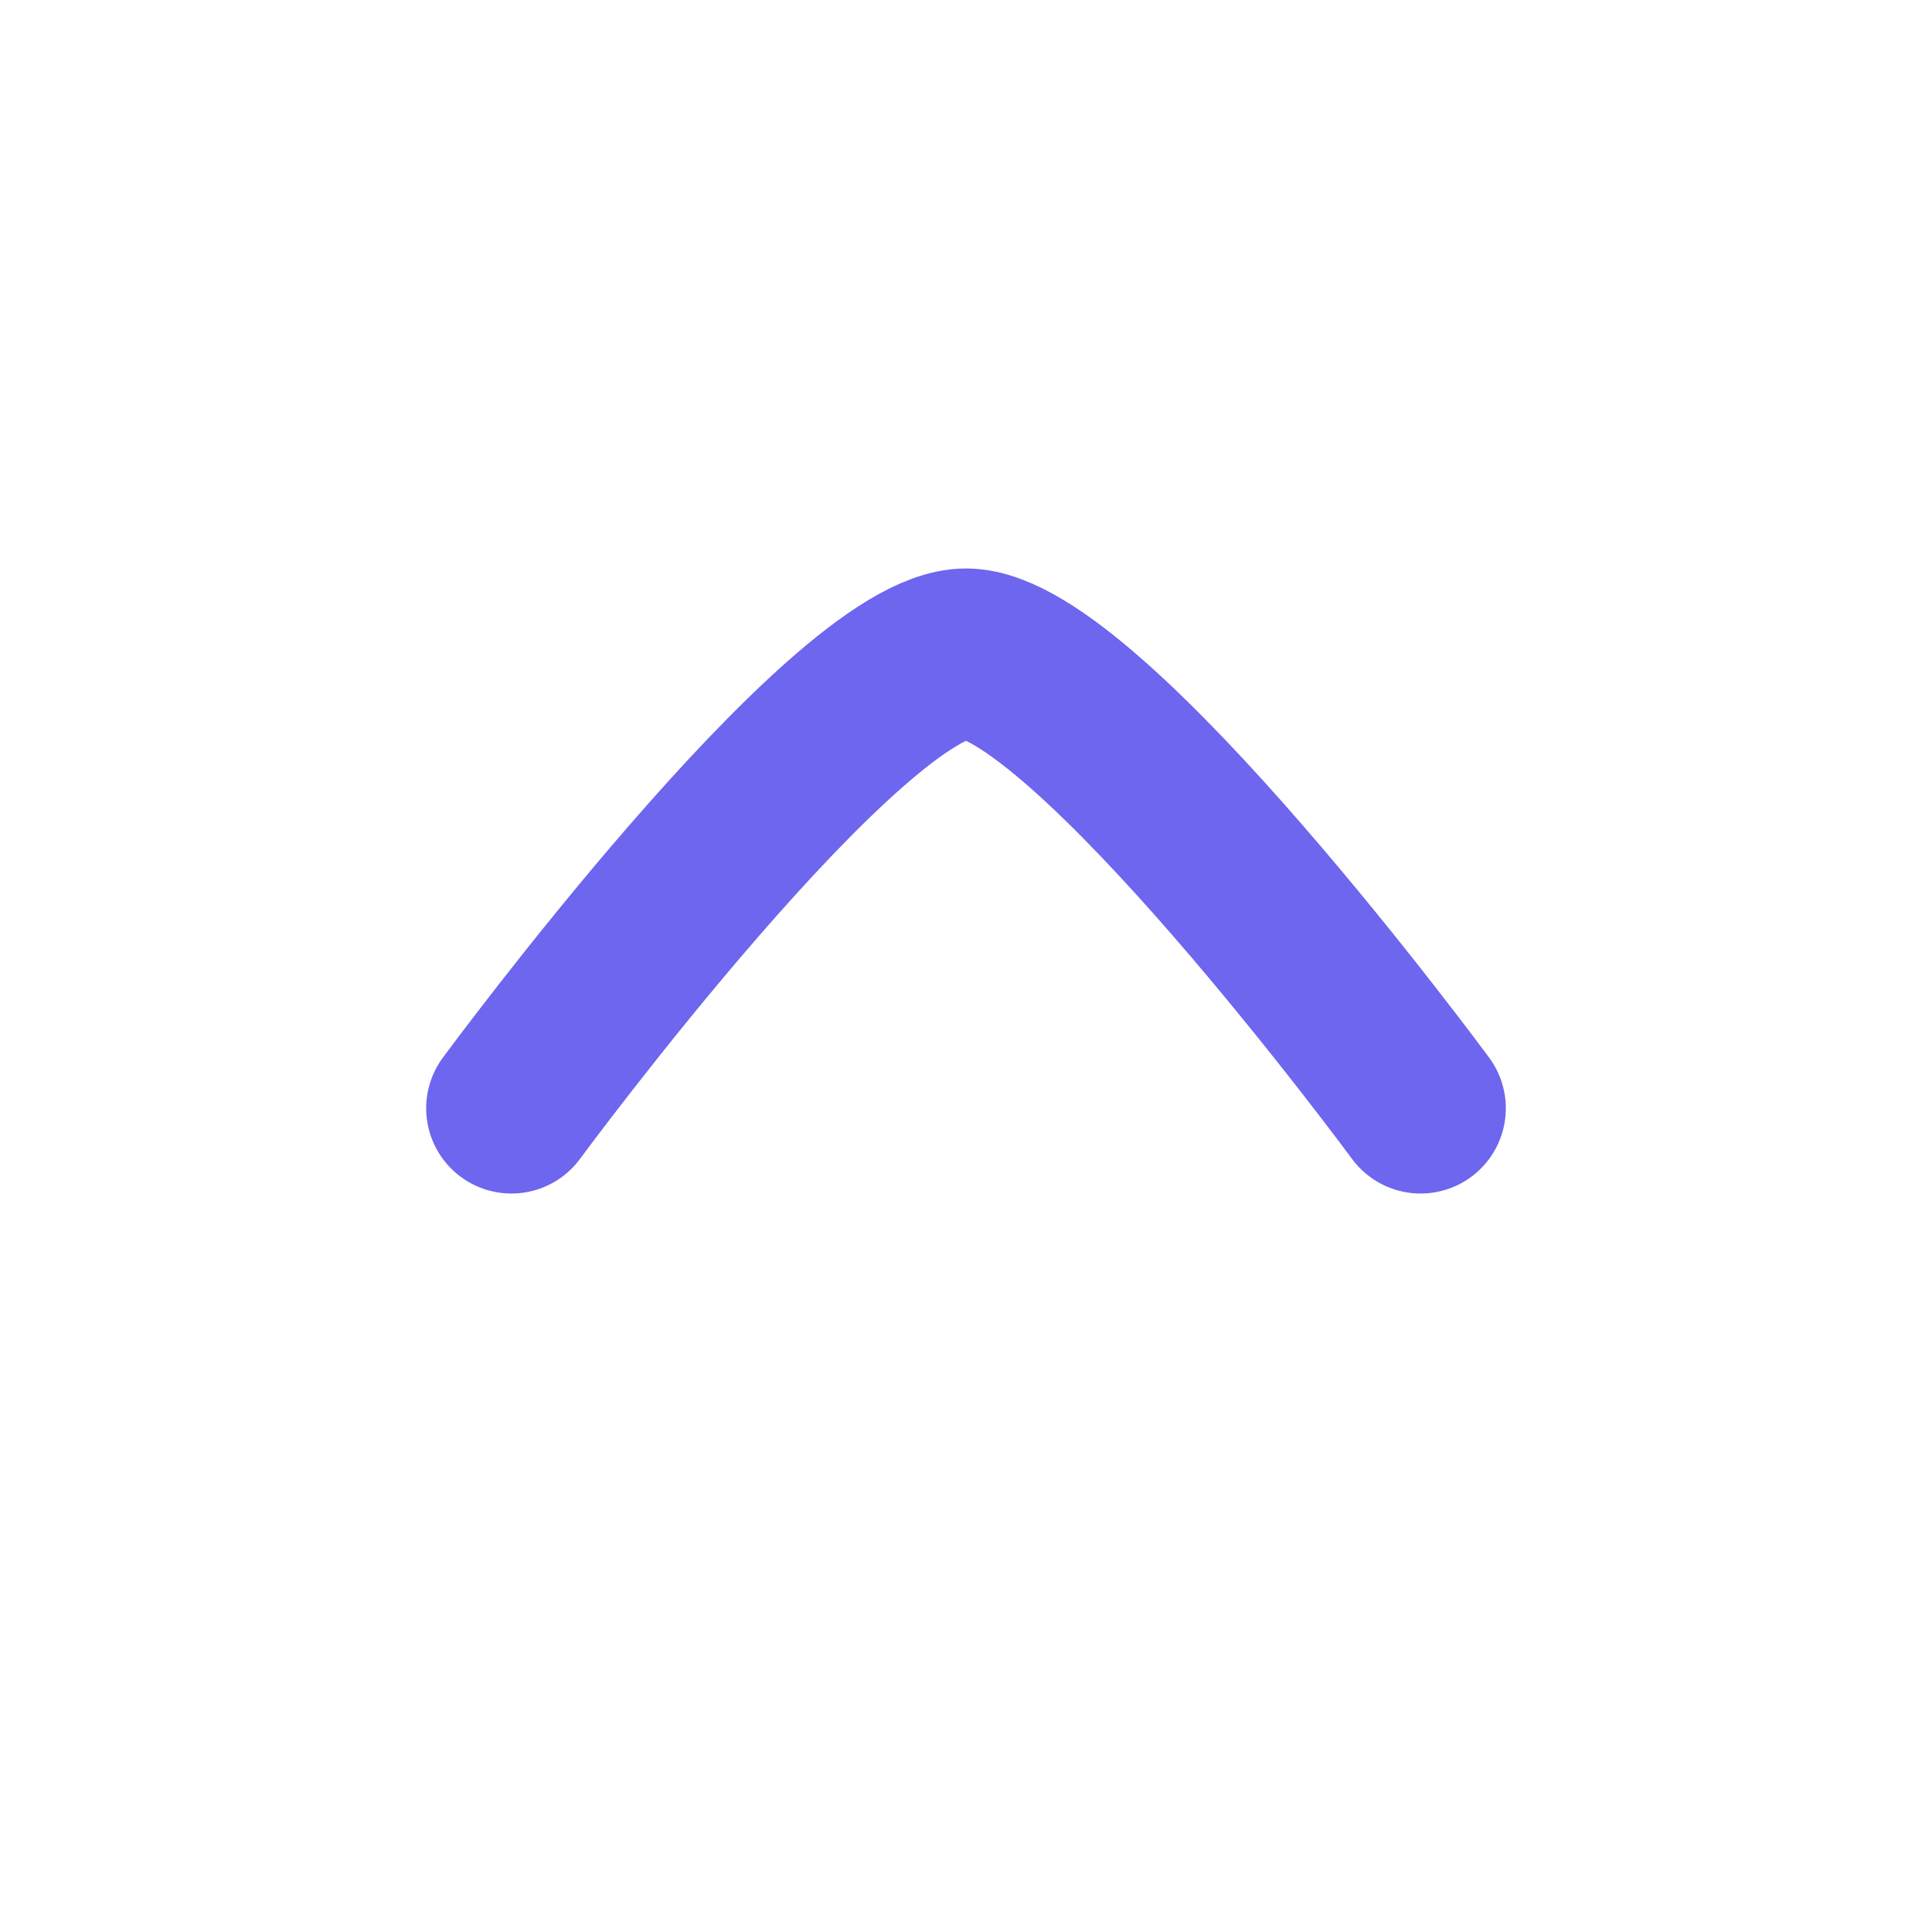
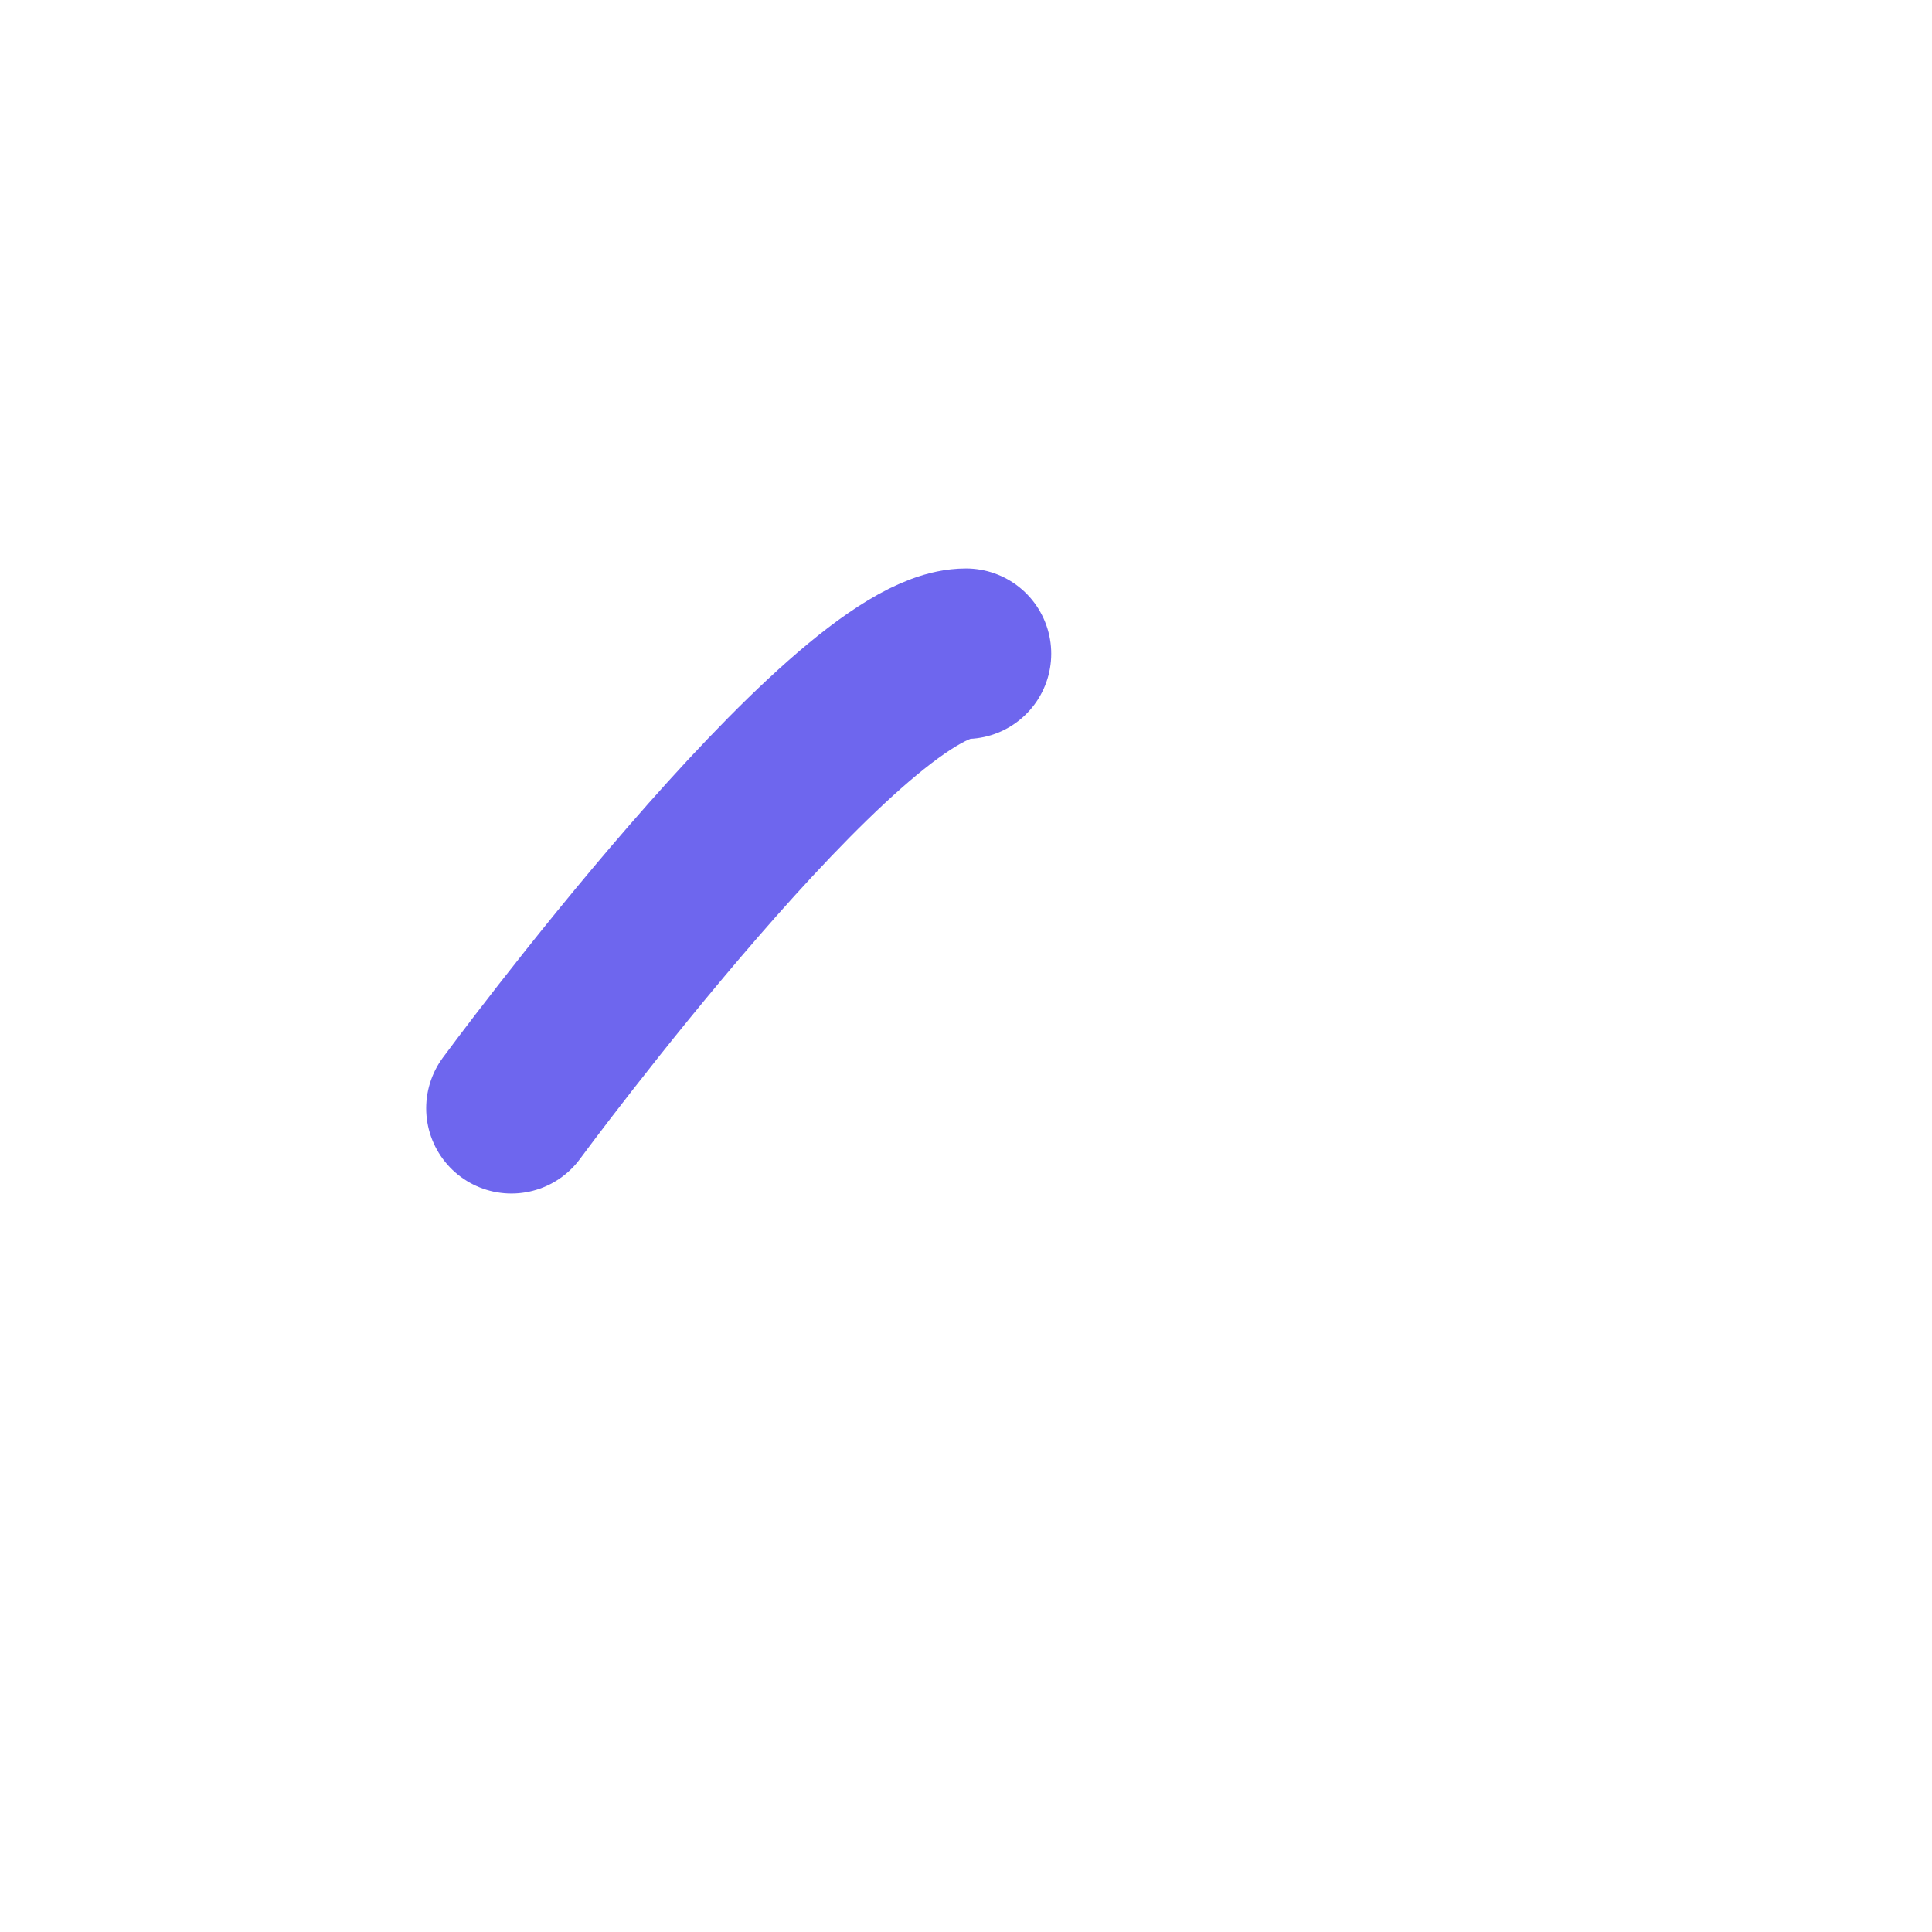
<svg xmlns="http://www.w3.org/2000/svg" width="17" height="17" viewBox="0 0 17 17" fill="none">
-   <path d="M4.5 9.752C4.5 9.752 7.446 5.752 8.5 5.752C9.554 5.752 12.5 9.752 12.5 9.752" stroke="#6E66EE" stroke-width="1.5" stroke-linecap="round" stroke-linejoin="round" />
+   <path d="M4.5 9.752C4.5 9.752 7.446 5.752 8.5 5.752" stroke="#6E66EE" stroke-width="1.5" stroke-linecap="round" stroke-linejoin="round" />
</svg>